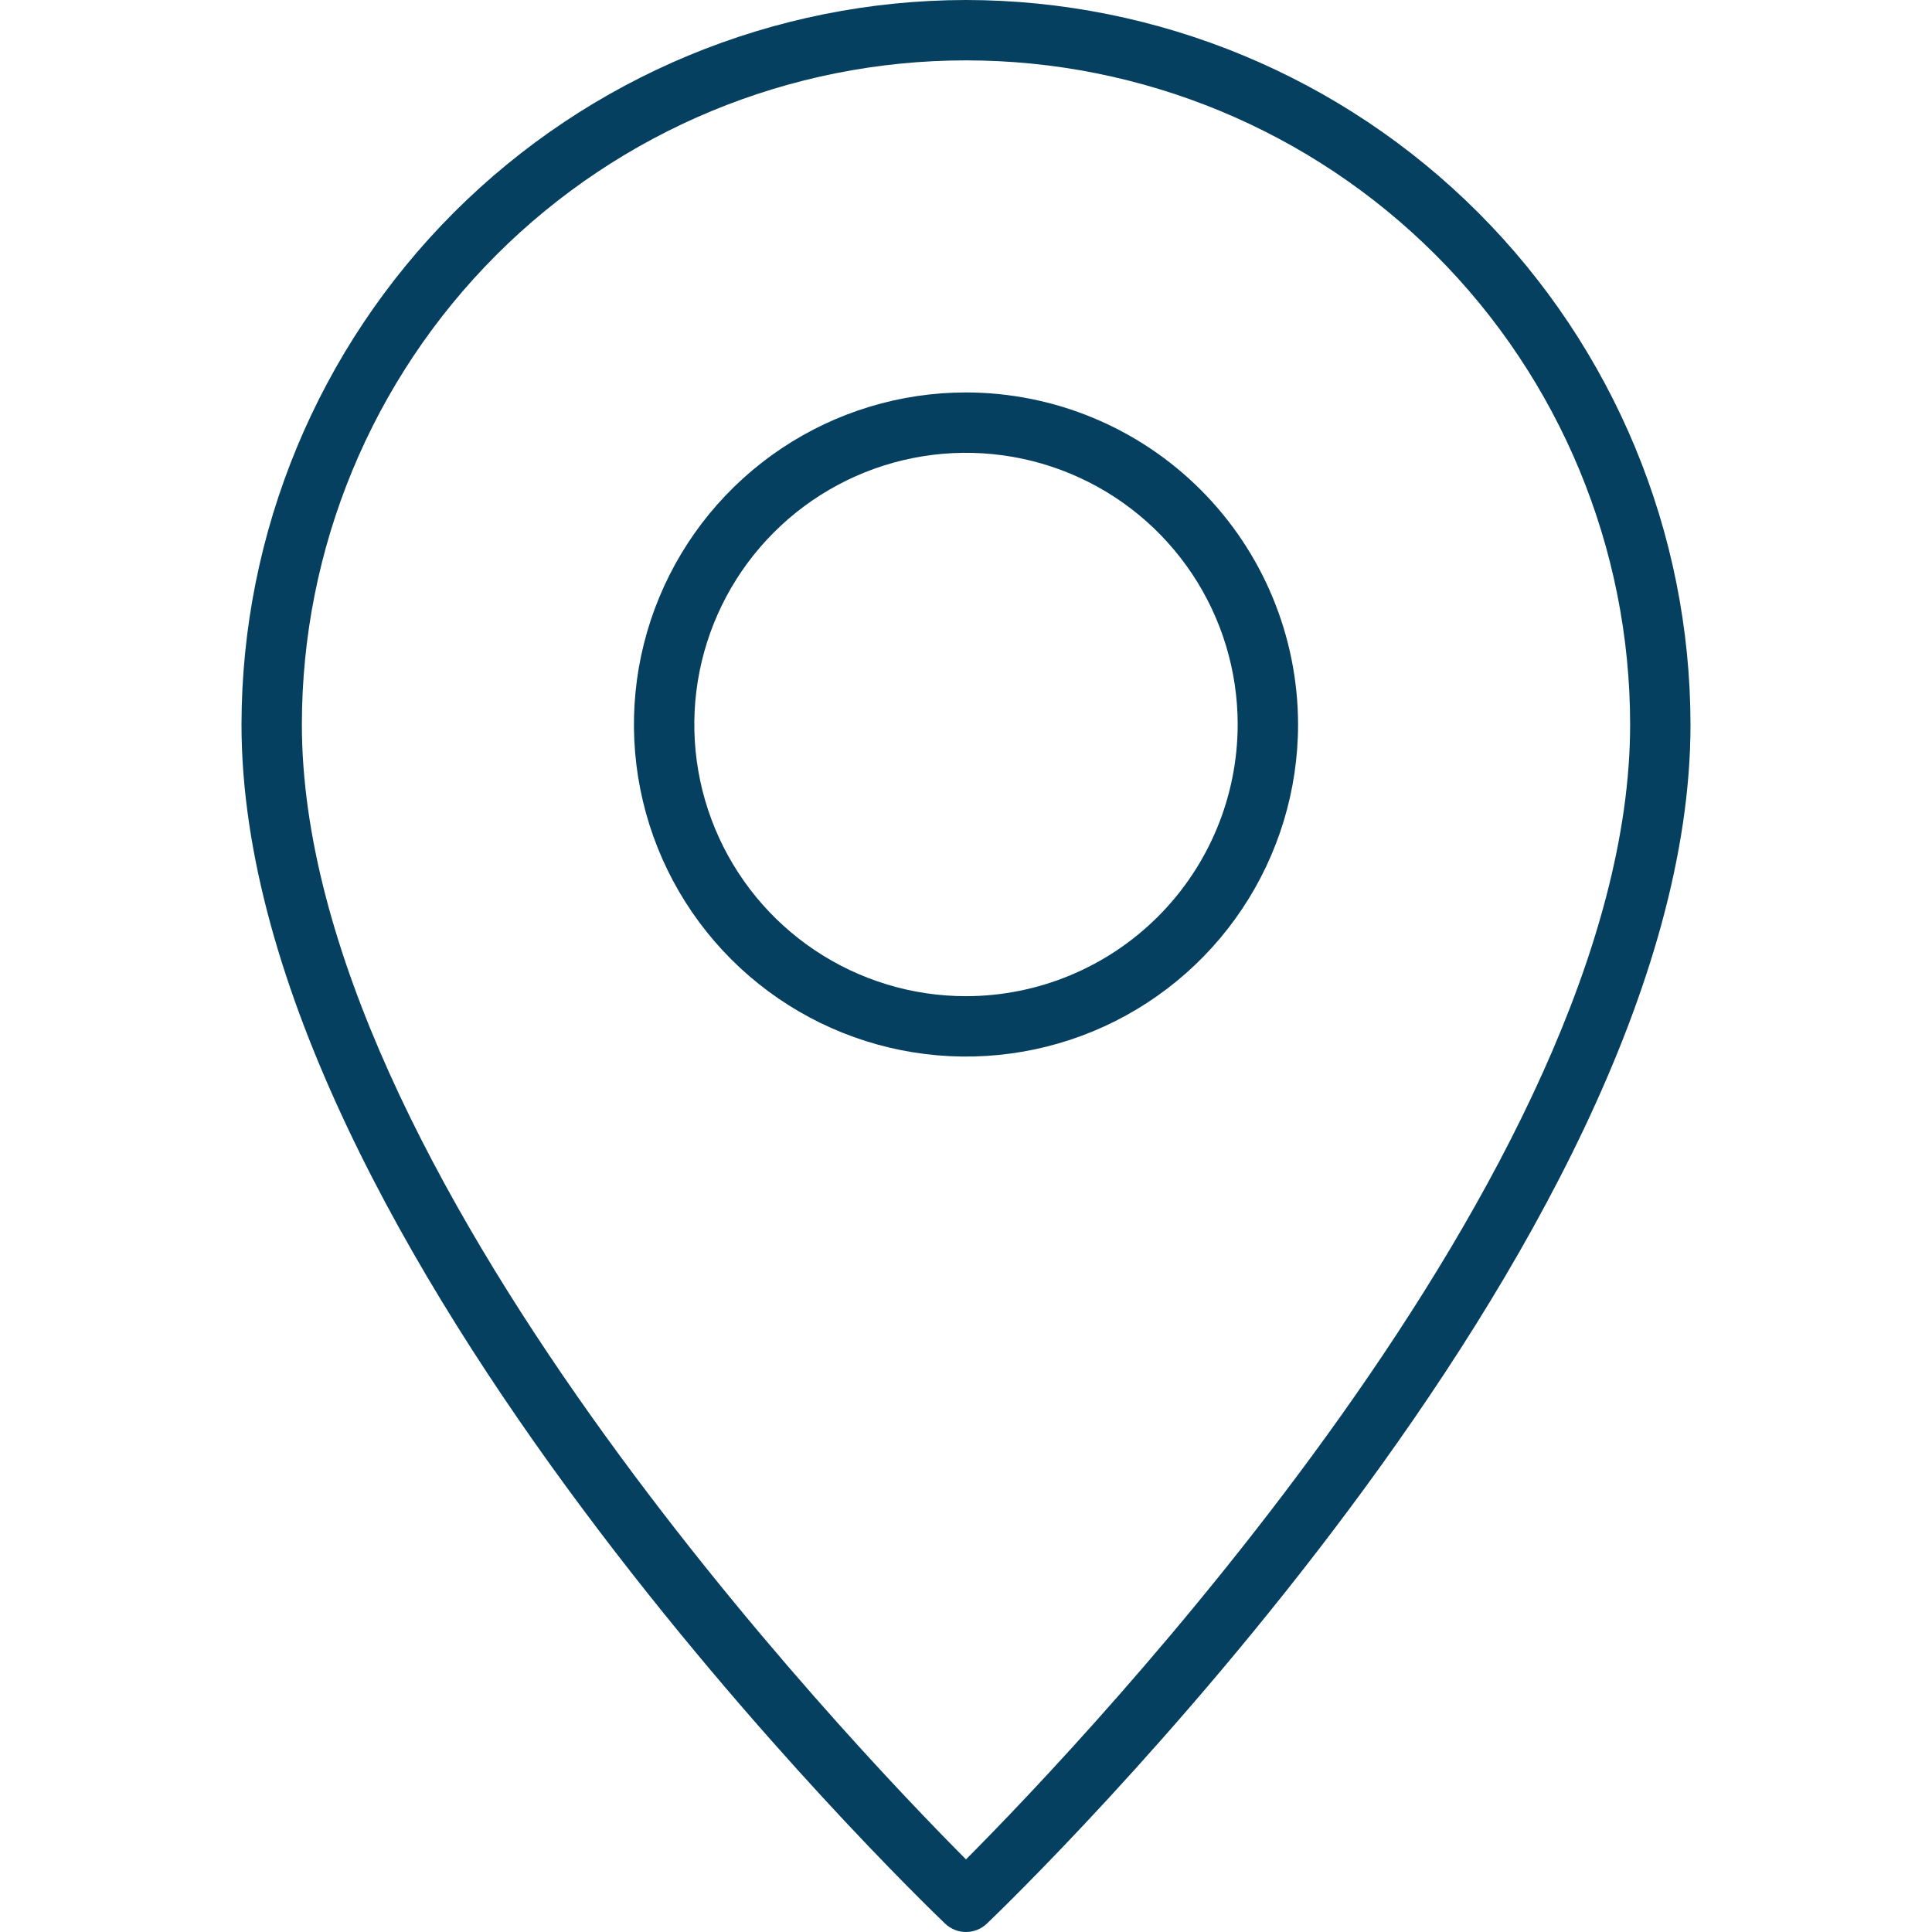
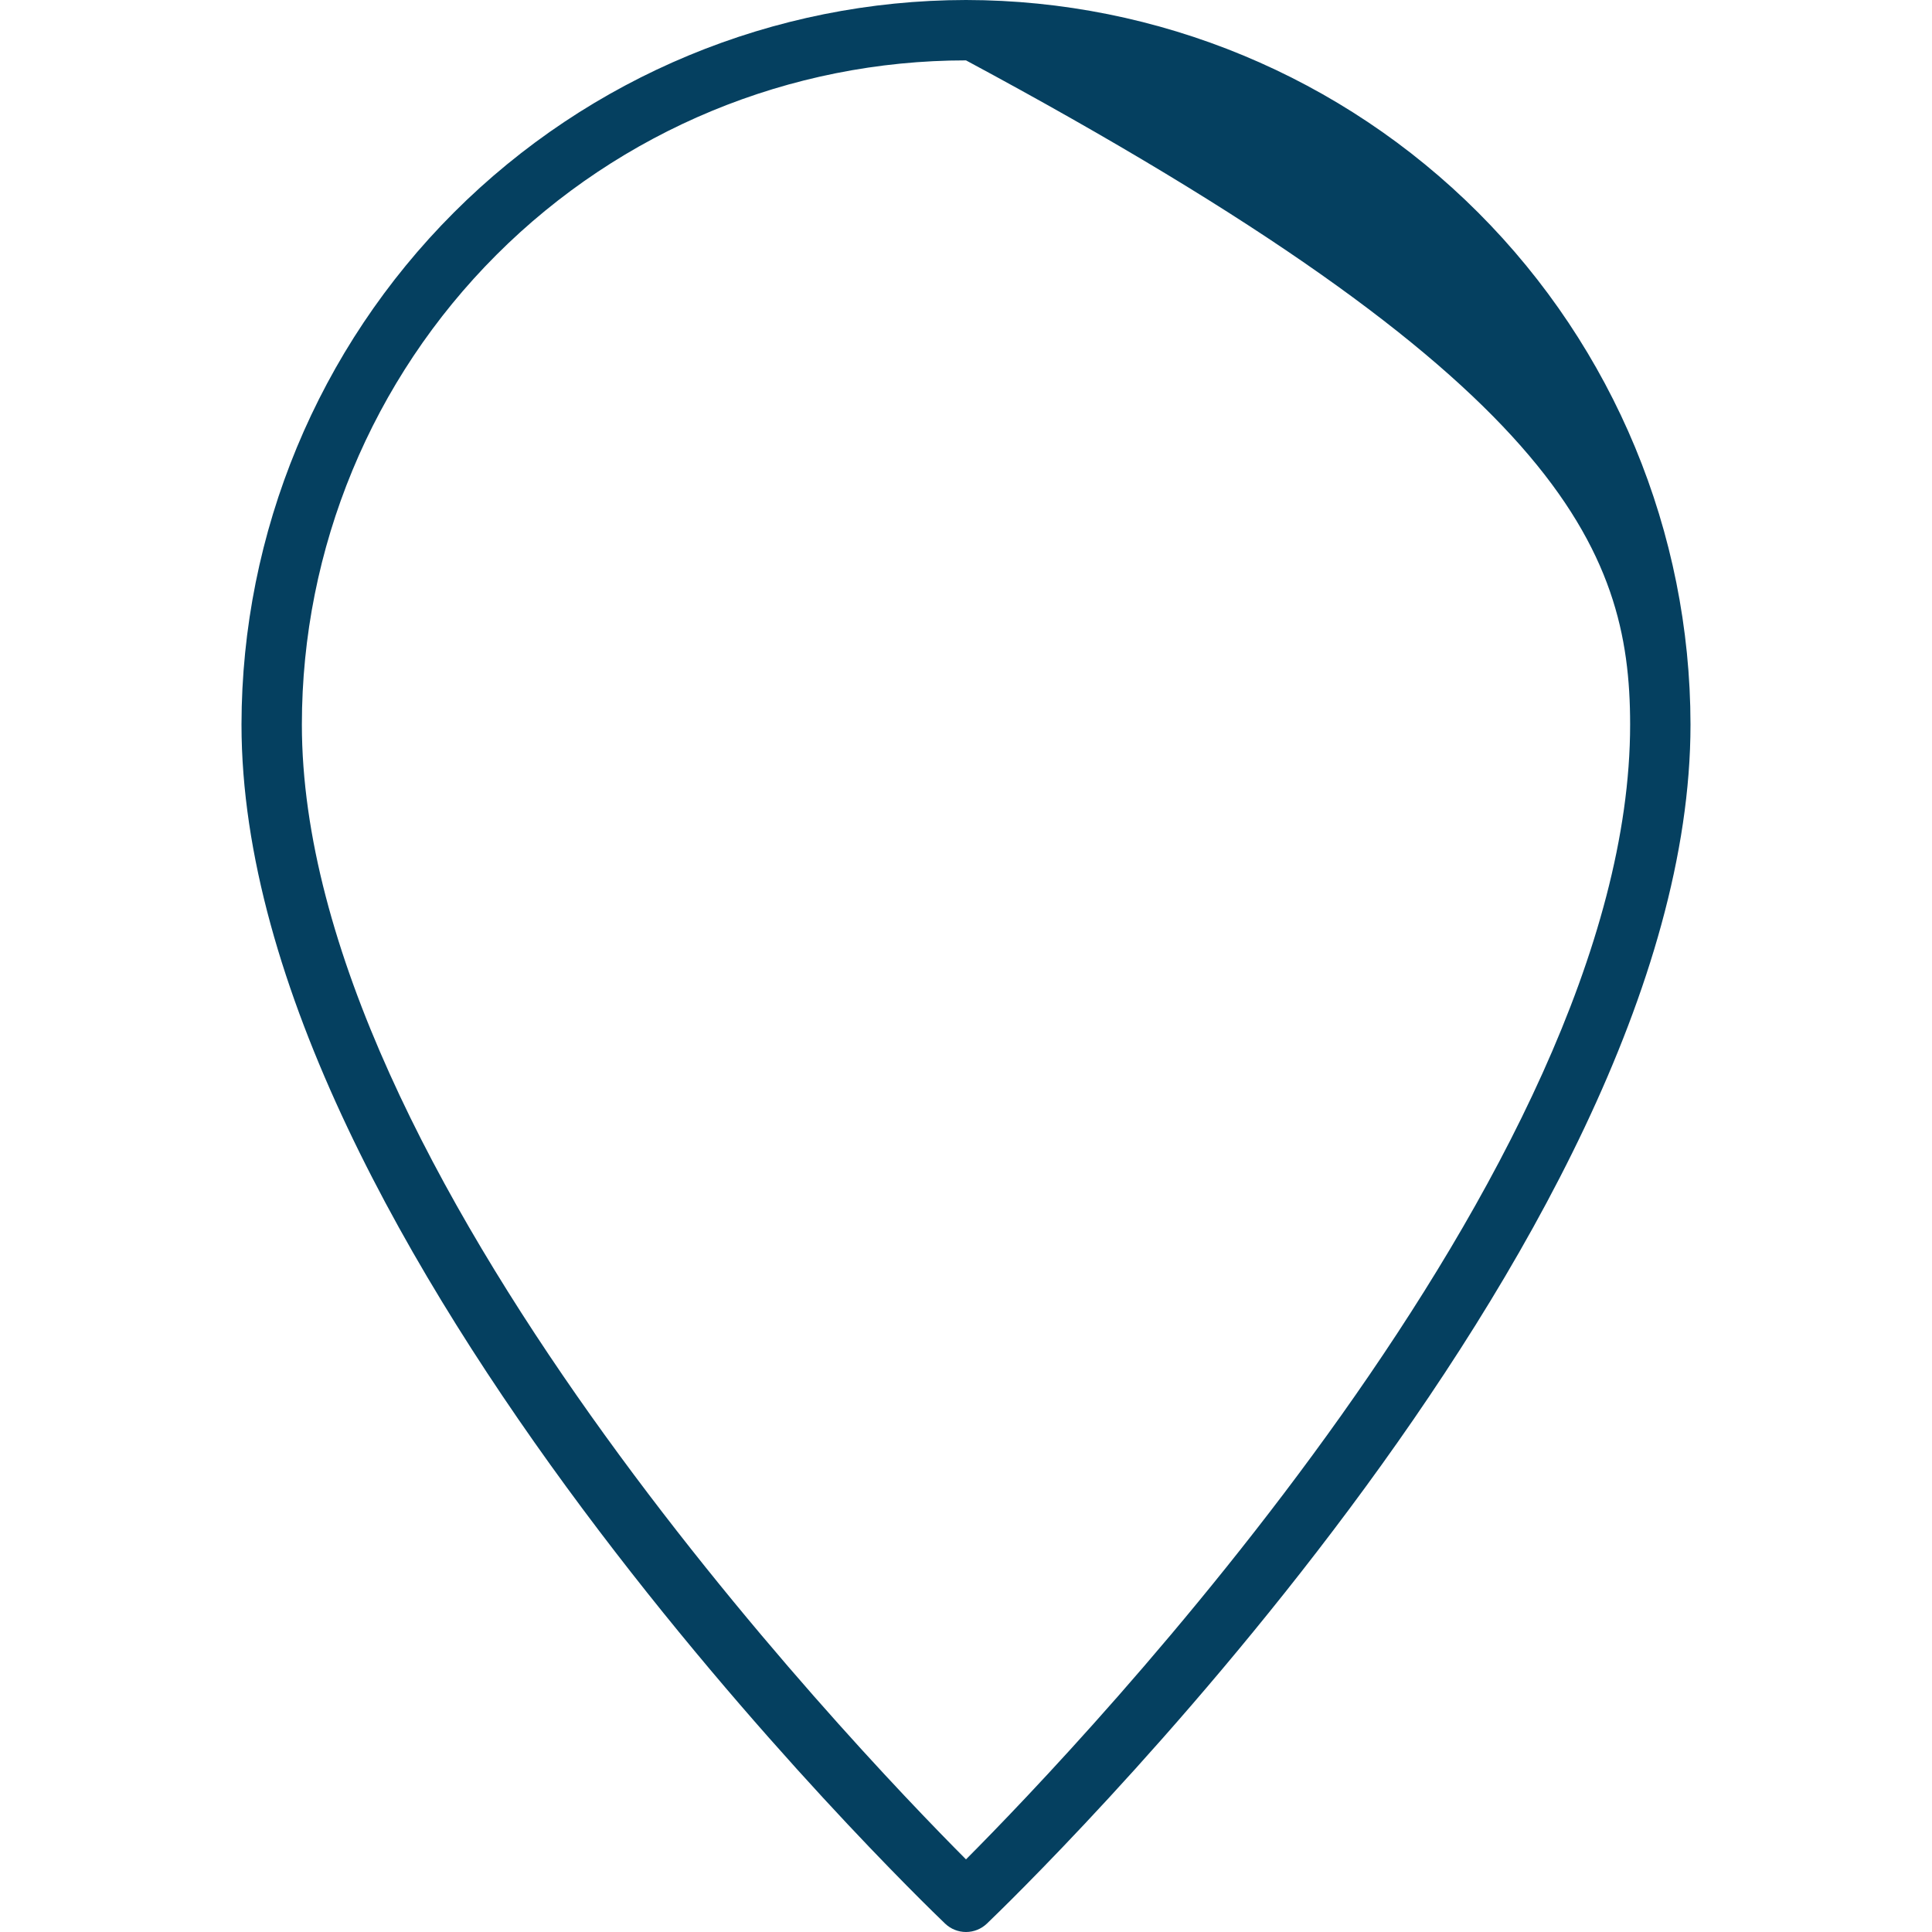
<svg xmlns="http://www.w3.org/2000/svg" width="512" height="512" viewBox="0 0 512 512" fill="none">
-   <path d="M256 104C238.595 104 221.581 109.161 207.11 118.831C192.638 128.5 181.359 142.244 174.699 158.324C168.038 174.404 166.295 192.098 169.691 209.168C173.086 226.238 181.468 241.918 193.775 254.225C206.082 266.532 221.762 274.914 238.832 278.309C255.902 281.705 273.596 279.962 289.676 273.301C305.756 266.641 319.5 255.362 329.169 240.89C338.839 226.419 344 209.405 344 192C343.974 168.669 334.694 146.301 318.196 129.804C301.699 113.306 279.331 104.026 256 104ZM256 264C241.76 264 227.839 259.777 215.999 251.866C204.159 243.954 194.93 232.709 189.481 219.553C184.031 206.397 182.605 191.92 185.383 177.953C188.162 163.987 195.019 151.158 205.088 141.088C215.158 131.019 227.987 124.162 241.954 121.383C255.92 118.605 270.397 120.031 283.553 125.481C296.71 130.93 307.954 140.159 315.866 151.999C323.777 163.839 328 177.76 328 192C327.979 211.089 320.386 229.39 306.888 242.888C293.39 256.386 275.089 263.979 256 264Z" fill="#054060" />
-   <path d="M256 0C205.096 0.058 156.294 20.305 120.3 56.3C84.305 92.294 64.058 141.096 64 192C64 329.832 242.859 502.5 250.469 509.782C251.958 511.205 253.939 512 256 512C258.061 512 260.042 511.205 261.531 509.782C269.141 502.5 448 329.832 448 192C447.942 141.096 427.695 92.294 391.7 56.3C355.706 20.305 306.904 0.058 256 0ZM256 492.754C225.554 462.207 80 309.953 80 192C80 145.322 98.543 100.556 131.549 67.549C164.556 34.543 209.322 16 256 16C302.678 16 347.444 34.543 380.451 67.549C413.457 100.556 432 145.322 432 192C432 309.894 286.446 462.195 256 492.754Z" fill="#054060" />
+   <path d="M256 0C205.096 0.058 156.294 20.305 120.3 56.3C84.305 92.294 64.058 141.096 64 192C64 329.832 242.859 502.5 250.469 509.782C251.958 511.205 253.939 512 256 512C258.061 512 260.042 511.205 261.531 509.782C269.141 502.5 448 329.832 448 192C447.942 141.096 427.695 92.294 391.7 56.3C355.706 20.305 306.904 0.058 256 0ZM256 492.754C225.554 462.207 80 309.953 80 192C80 145.322 98.543 100.556 131.549 67.549C164.556 34.543 209.322 16 256 16C413.457 100.556 432 145.322 432 192C432 309.894 286.446 462.195 256 492.754Z" fill="#054060" />
</svg>